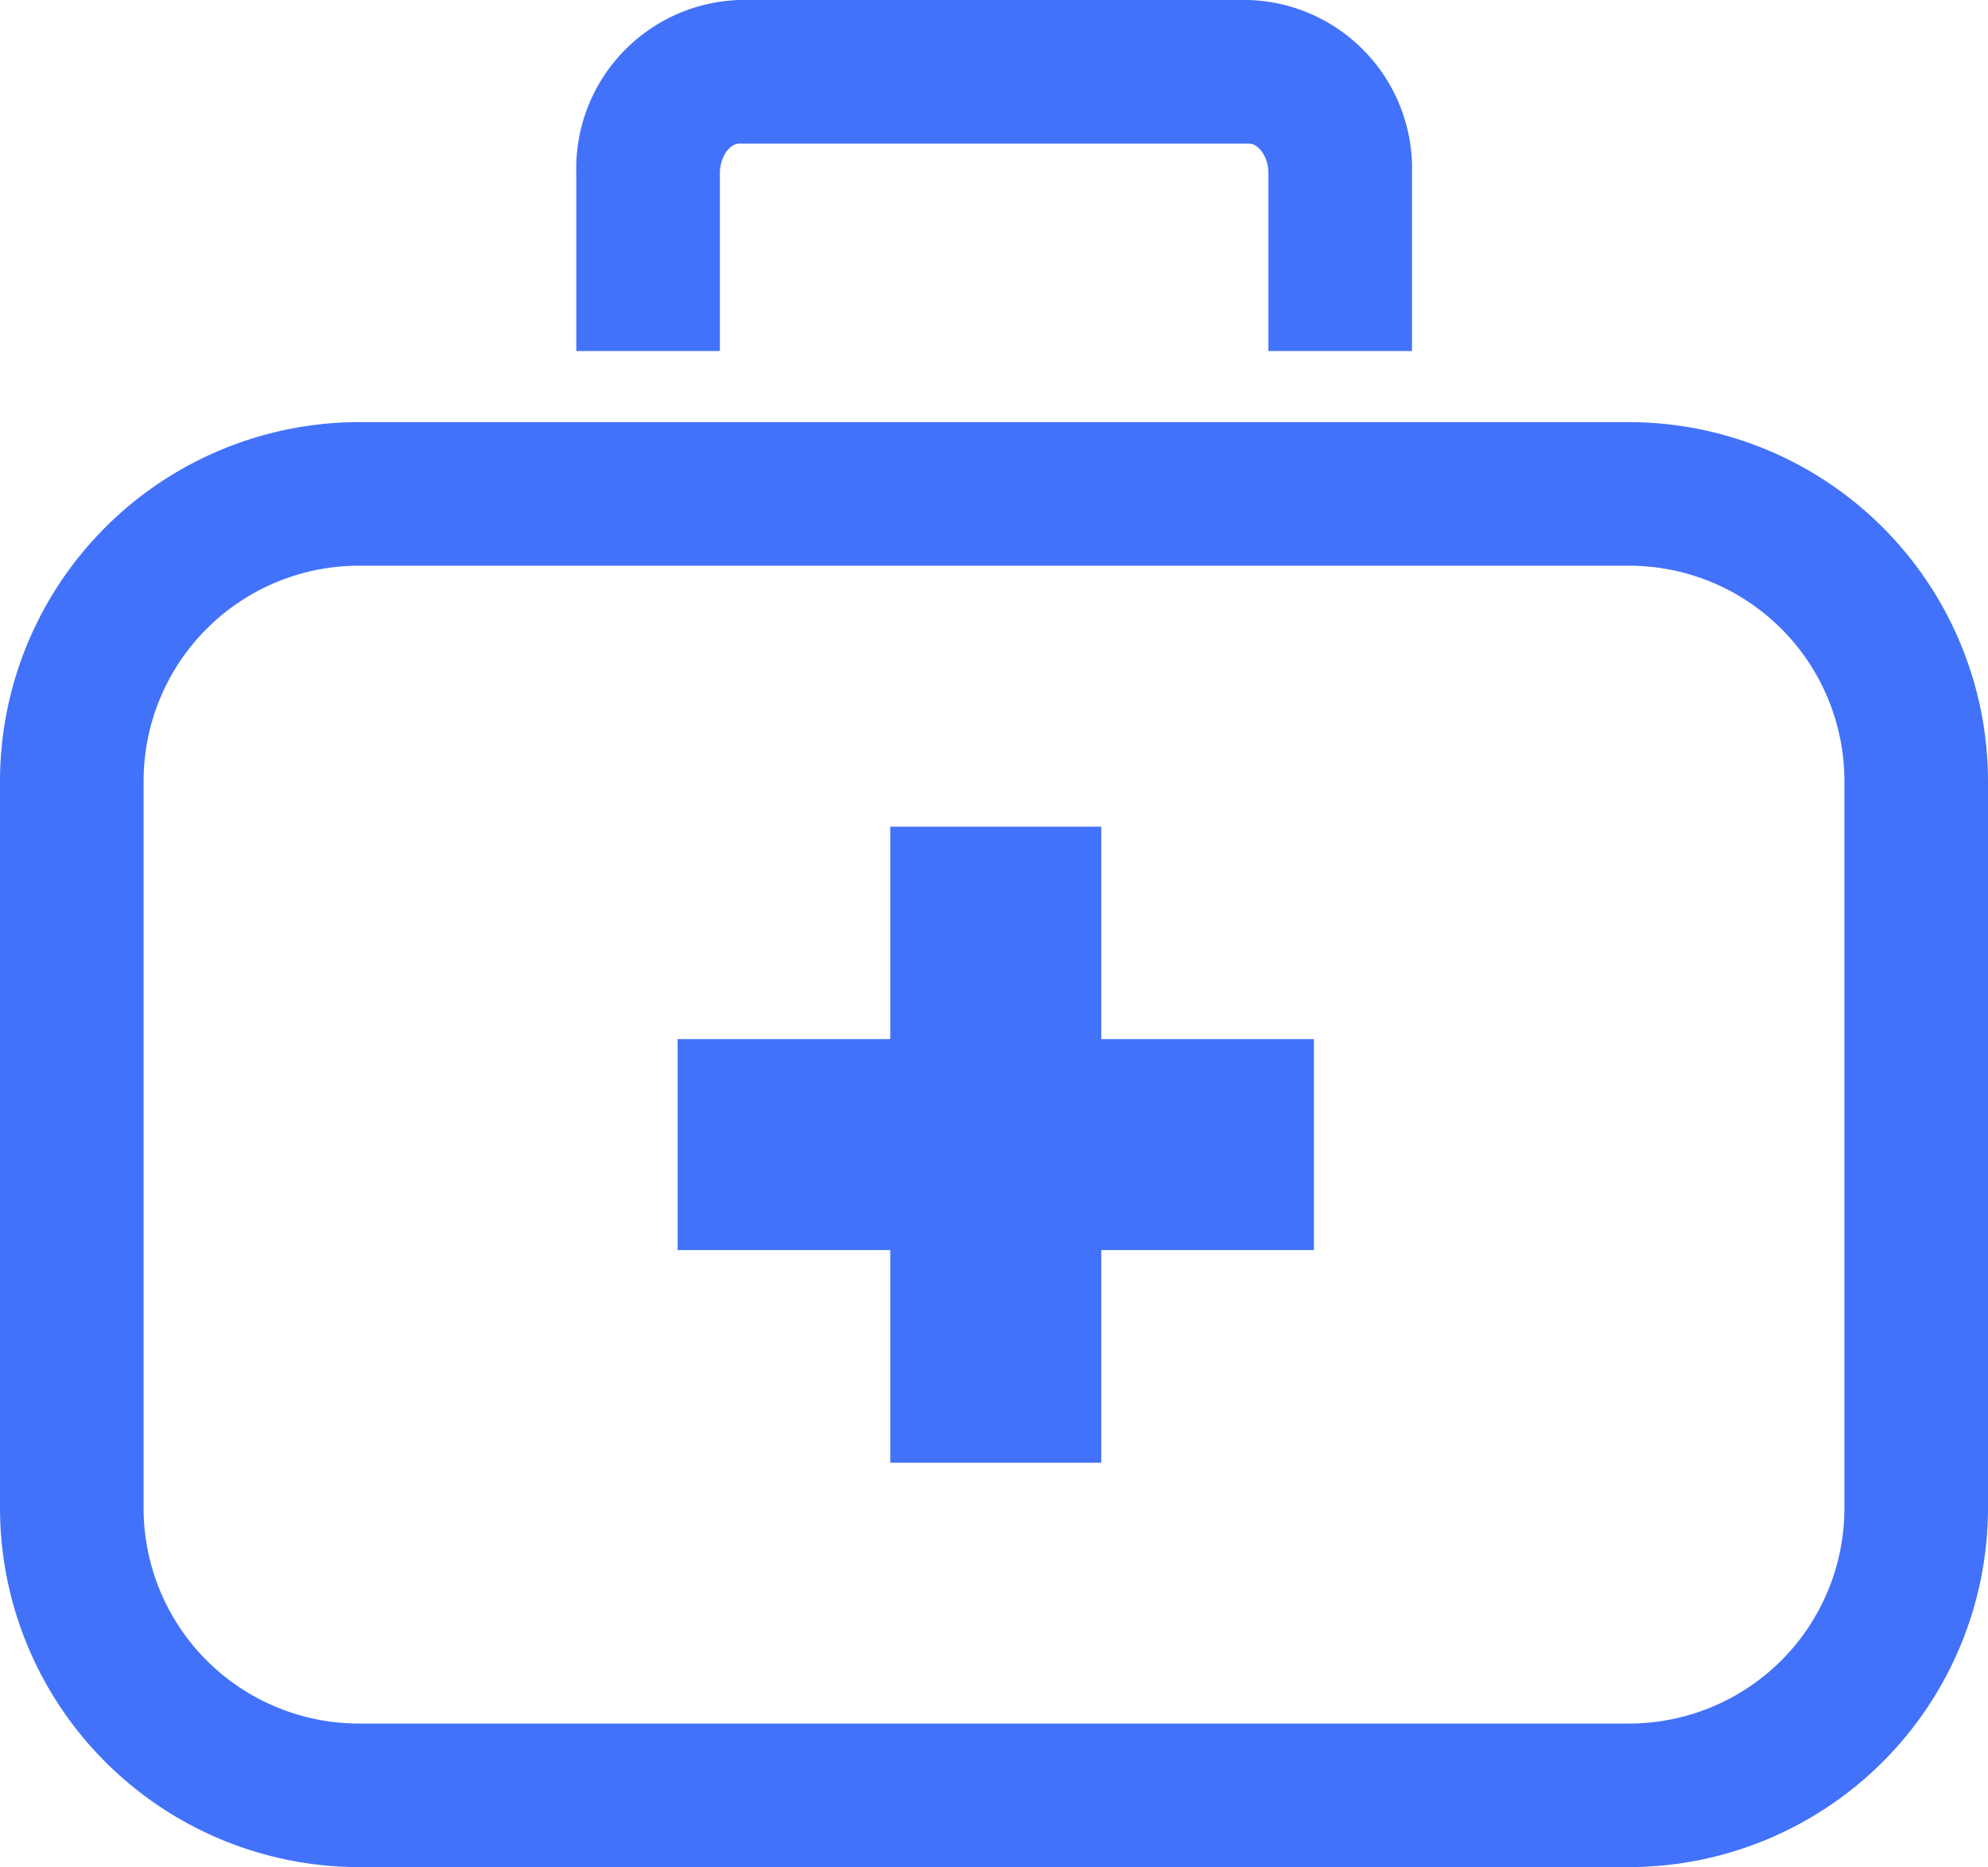
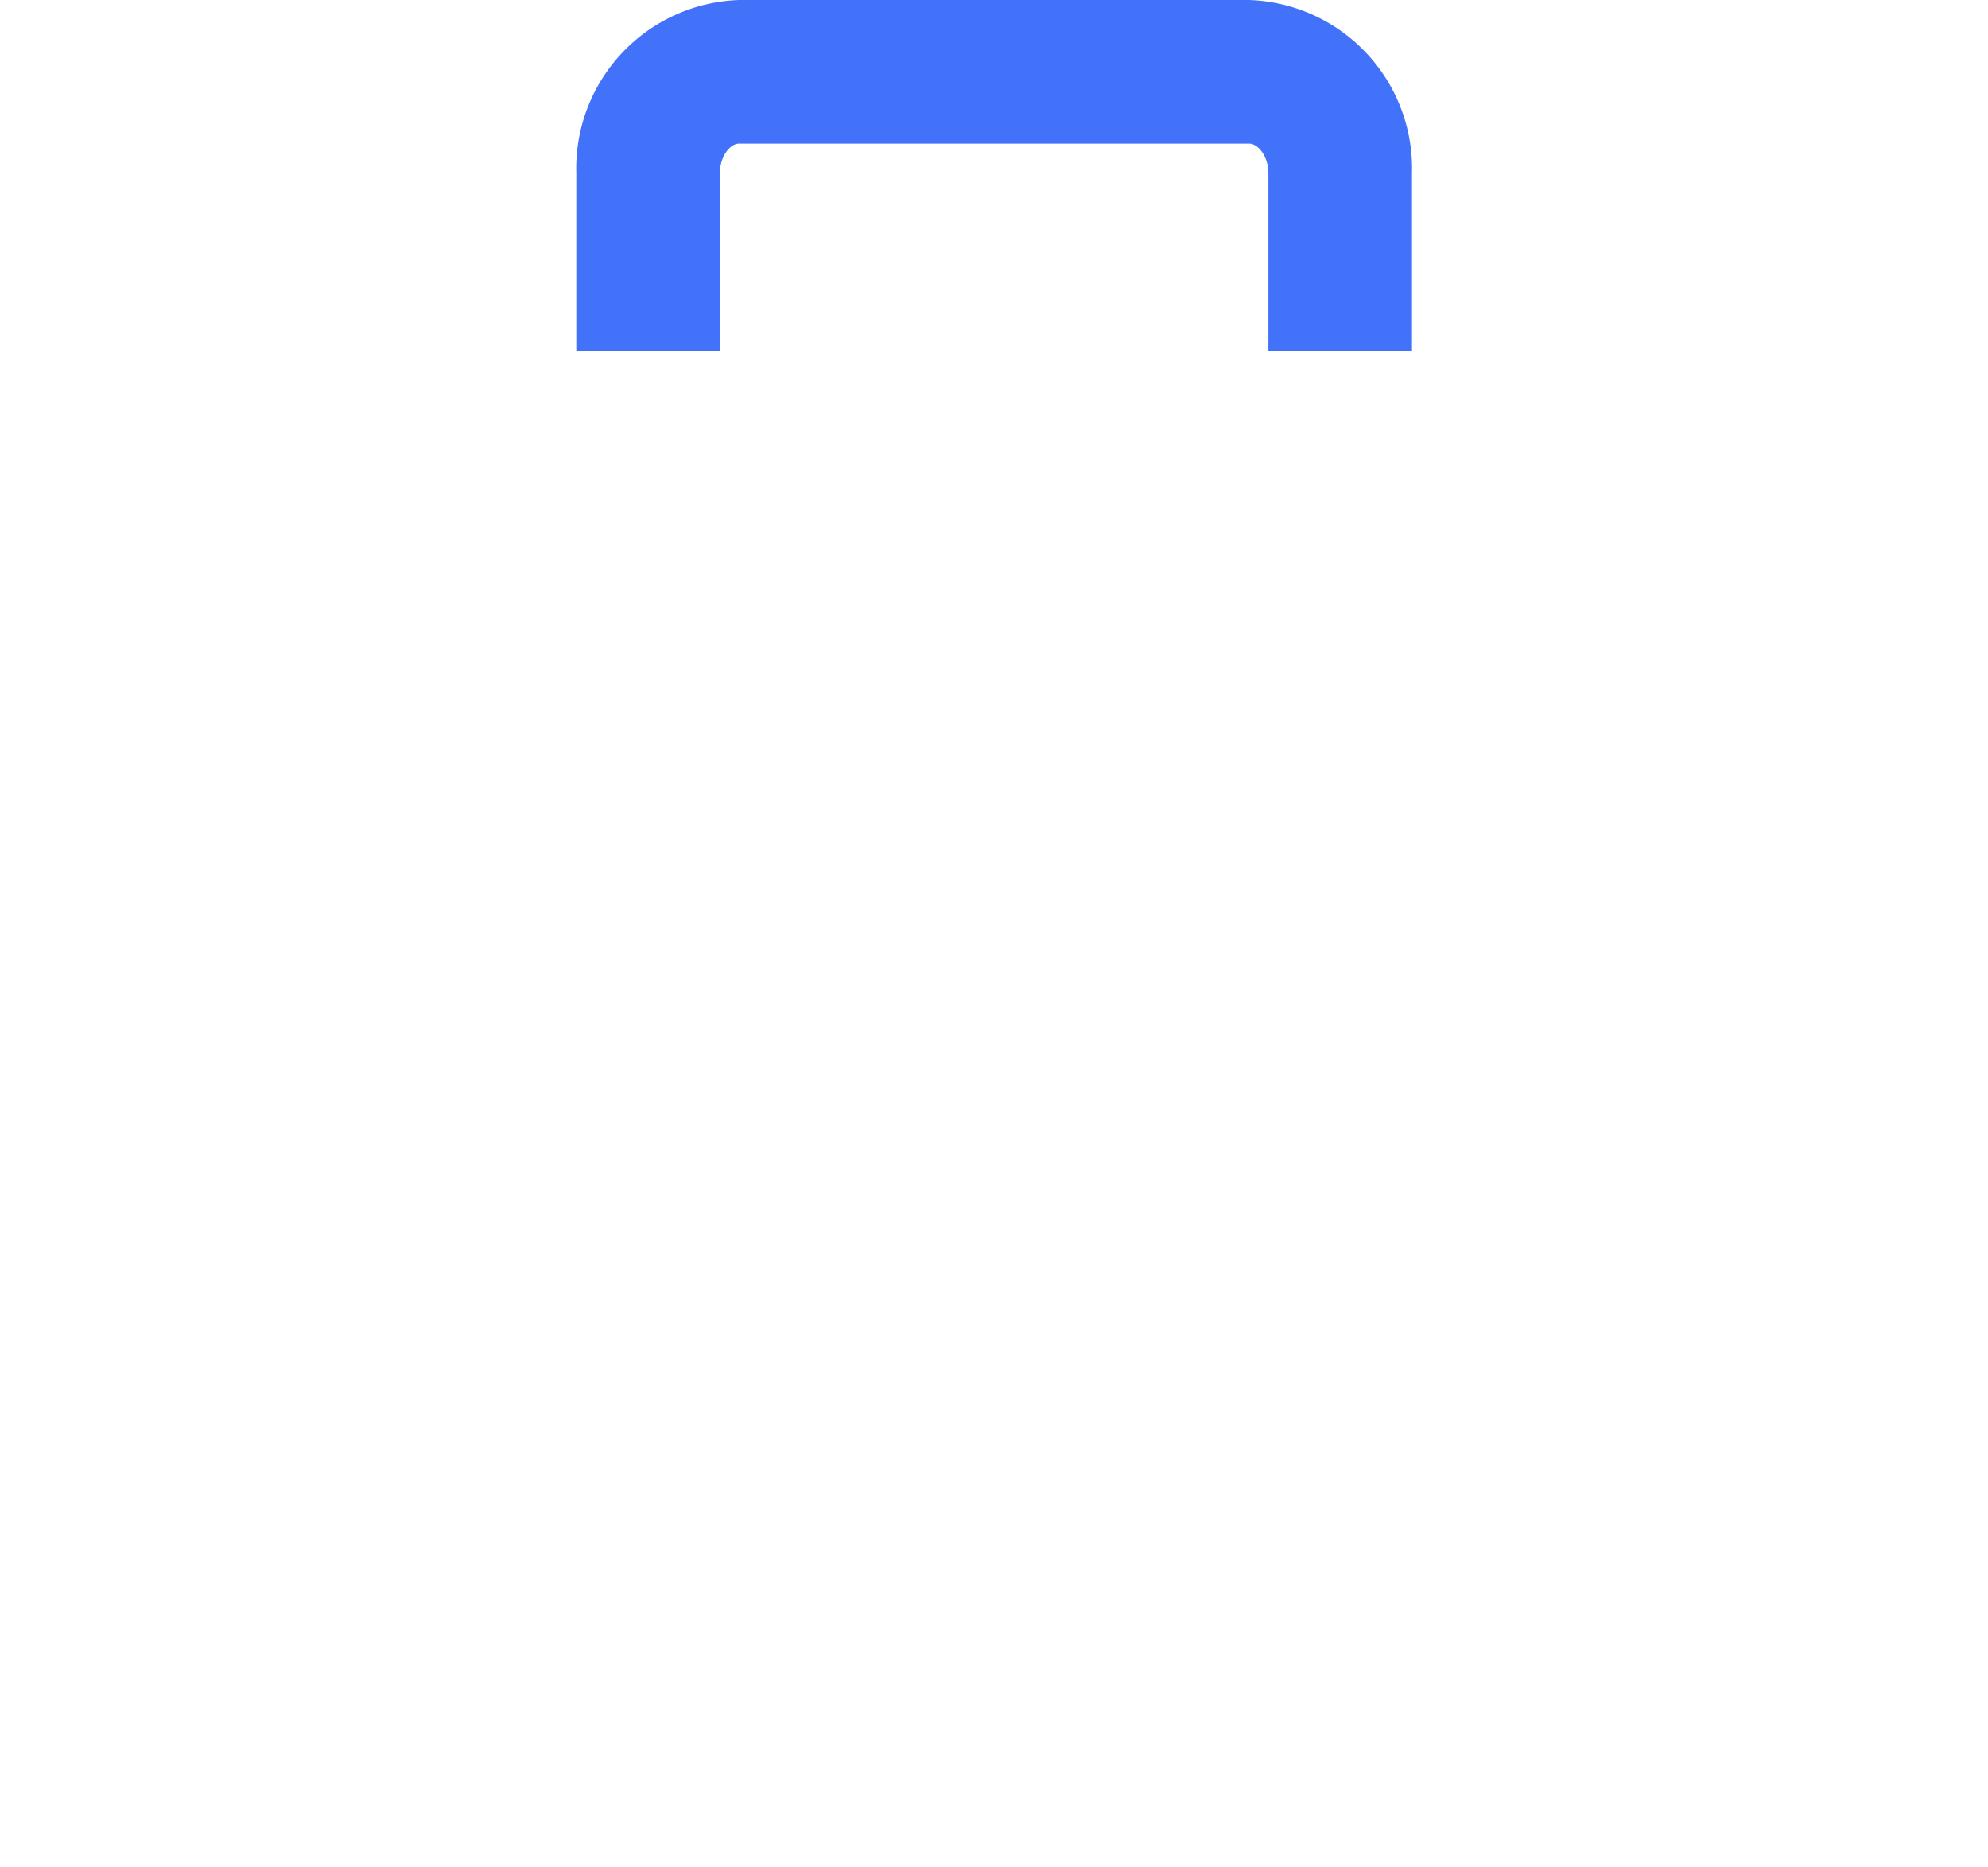
<svg xmlns="http://www.w3.org/2000/svg" width="27.69" height="26.008" viewBox="0 0 27.69 26.008">
  <g id="icon-vybaveni" transform="translate(0.525 1)">
-     <path id="kufr" d="M4-1H21.69a5.006,5.006,0,0,1,5,5V14.128a5.006,5.006,0,0,1-5,5H4a5.006,5.006,0,0,1-5-5V4A5.006,5.006,0,0,1,4-1ZM21.69,17.128a3,3,0,0,0,3-3V4a3,3,0,0,0-3-3H4A3,3,0,0,0,1,4V14.128a3,3,0,0,0,3,3Z" transform="translate(0.475 5.88)" fill="#4272f9" />
    <path id="drzadlo" d="M193.352,163.137h-2v-2.476c0-.237-.143-.414-.27-.414h-7.1c-.128,0-.27.177-.27.414v2.476h-2v-2.476a2.348,2.348,0,0,1,2.27-2.414h7.1a2.348,2.348,0,0,1,2.27,2.414Z" transform="translate(-174.21 -159.247)" fill="#4272f9" />
-     <path id="plus" d="M-11345.219,4197.468v-2.962h-2.962v-2.939h2.962v-2.959h2.939v2.959h2.962v2.939h-2.962v2.962Z" transform="translate(11357.094 -4178.093)" fill="#4272f9" stroke="rgba(0,0,0,0)" stroke-miterlimit="10" stroke-width="1" />
  </g>
</svg>